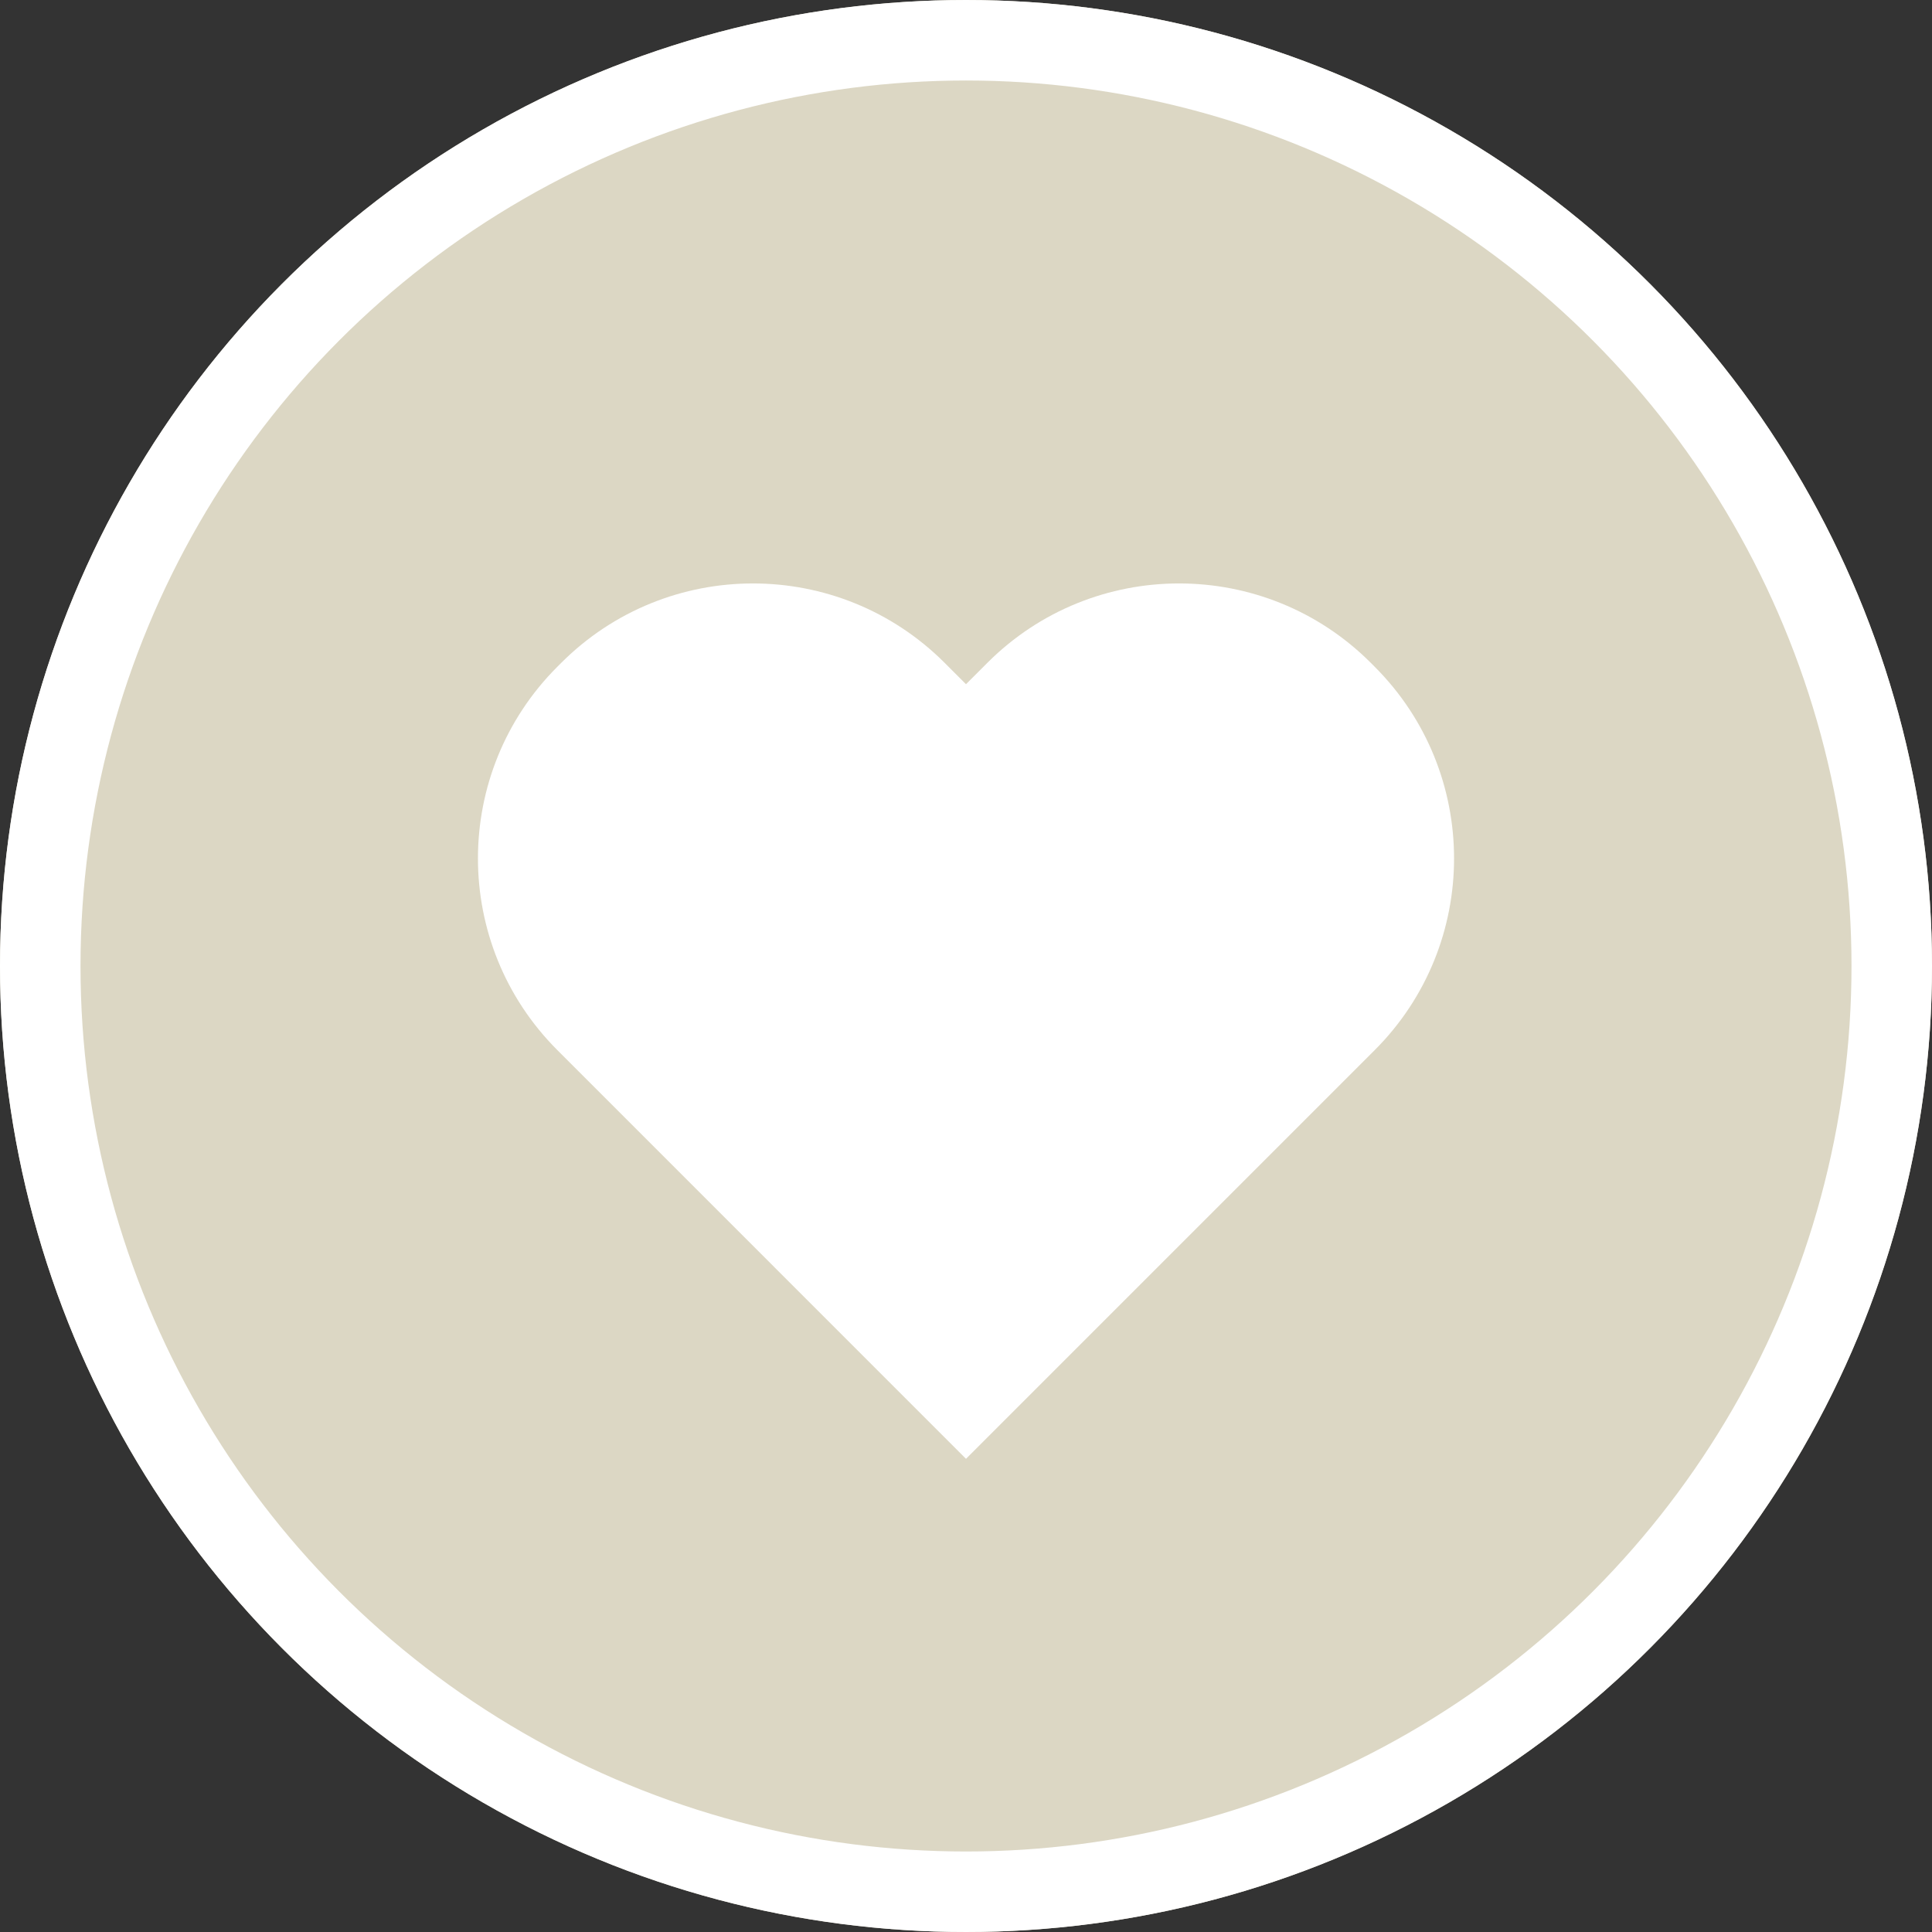
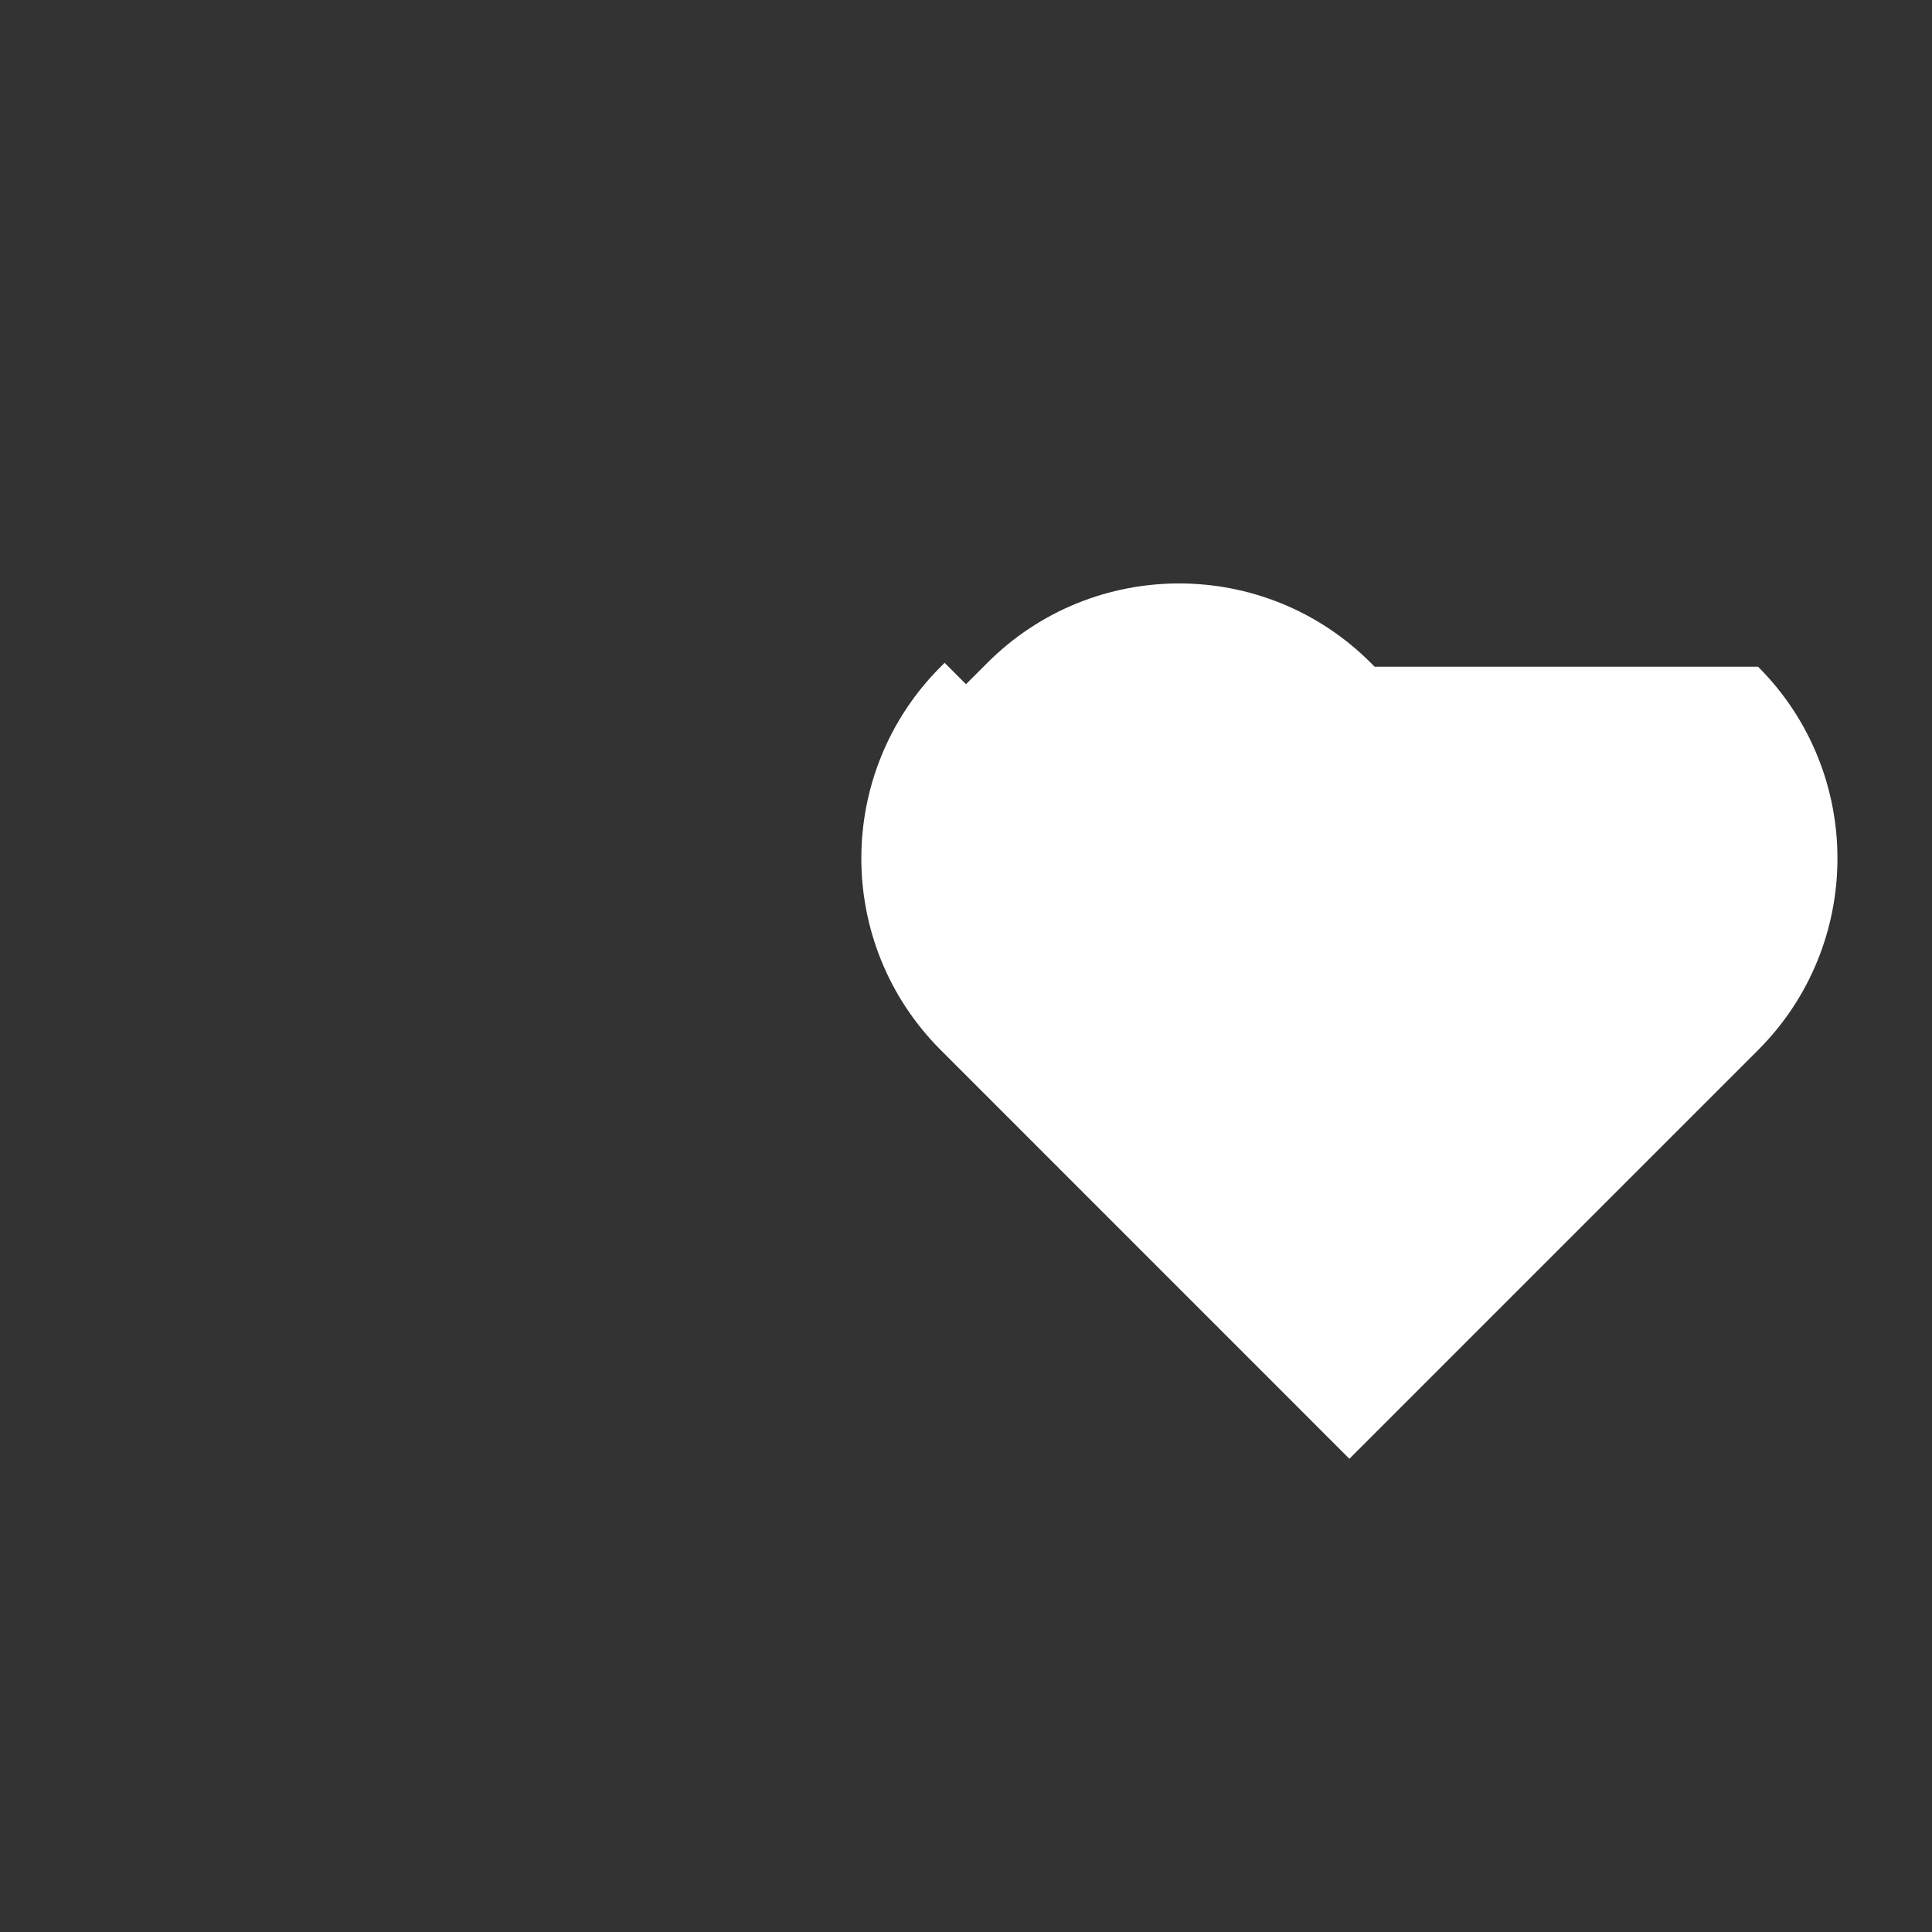
<svg xmlns="http://www.w3.org/2000/svg" id="Layer_1" data-name="Layer 1" viewBox="0 0 120 120">
  <rect x="0" y="0" width="120" height="120" fill="#333333" stroke="none" />
  <defs>
    <style>      .cls-1 {        fill: none;        stroke: #fff;        stroke-width: 5px;      }      .cls-2 {        fill: #fff;      }      .cls-3 {        fill: #dcd7c4;      }    </style>
  </defs>
  <g id="Ellipse_17" data-name="Ellipse 17">
-     <circle class="cls-3" cx="60" cy="60" r="60" />
-     <circle class="cls-1" cx="60" cy="60" r="57.5" />
-   </g>
-   <path class="cls-2" d="M85.384,41.412l-.243-.243c-6.574-6.574-17.24-6.574-23.813,0l-1.328,1.328-1.328-1.328c-6.574-6.574-17.236-6.574-23.813.003l-.24.24c-6.577,6.577-6.577,17.236,0,23.813l1.328,1.328,2.916,2.916,21.137,21.141,24.056-24.056,1.328-1.328c6.574-6.574,6.574-17.24,0-23.813Z" />
+     </g>
+   <path class="cls-2" d="M85.384,41.412l-.243-.243c-6.574-6.574-17.24-6.574-23.813,0l-1.328,1.328-1.328-1.328l-.24.24c-6.577,6.577-6.577,17.236,0,23.813l1.328,1.328,2.916,2.916,21.137,21.141,24.056-24.056,1.328-1.328c6.574-6.574,6.574-17.24,0-23.813Z" />
</svg>